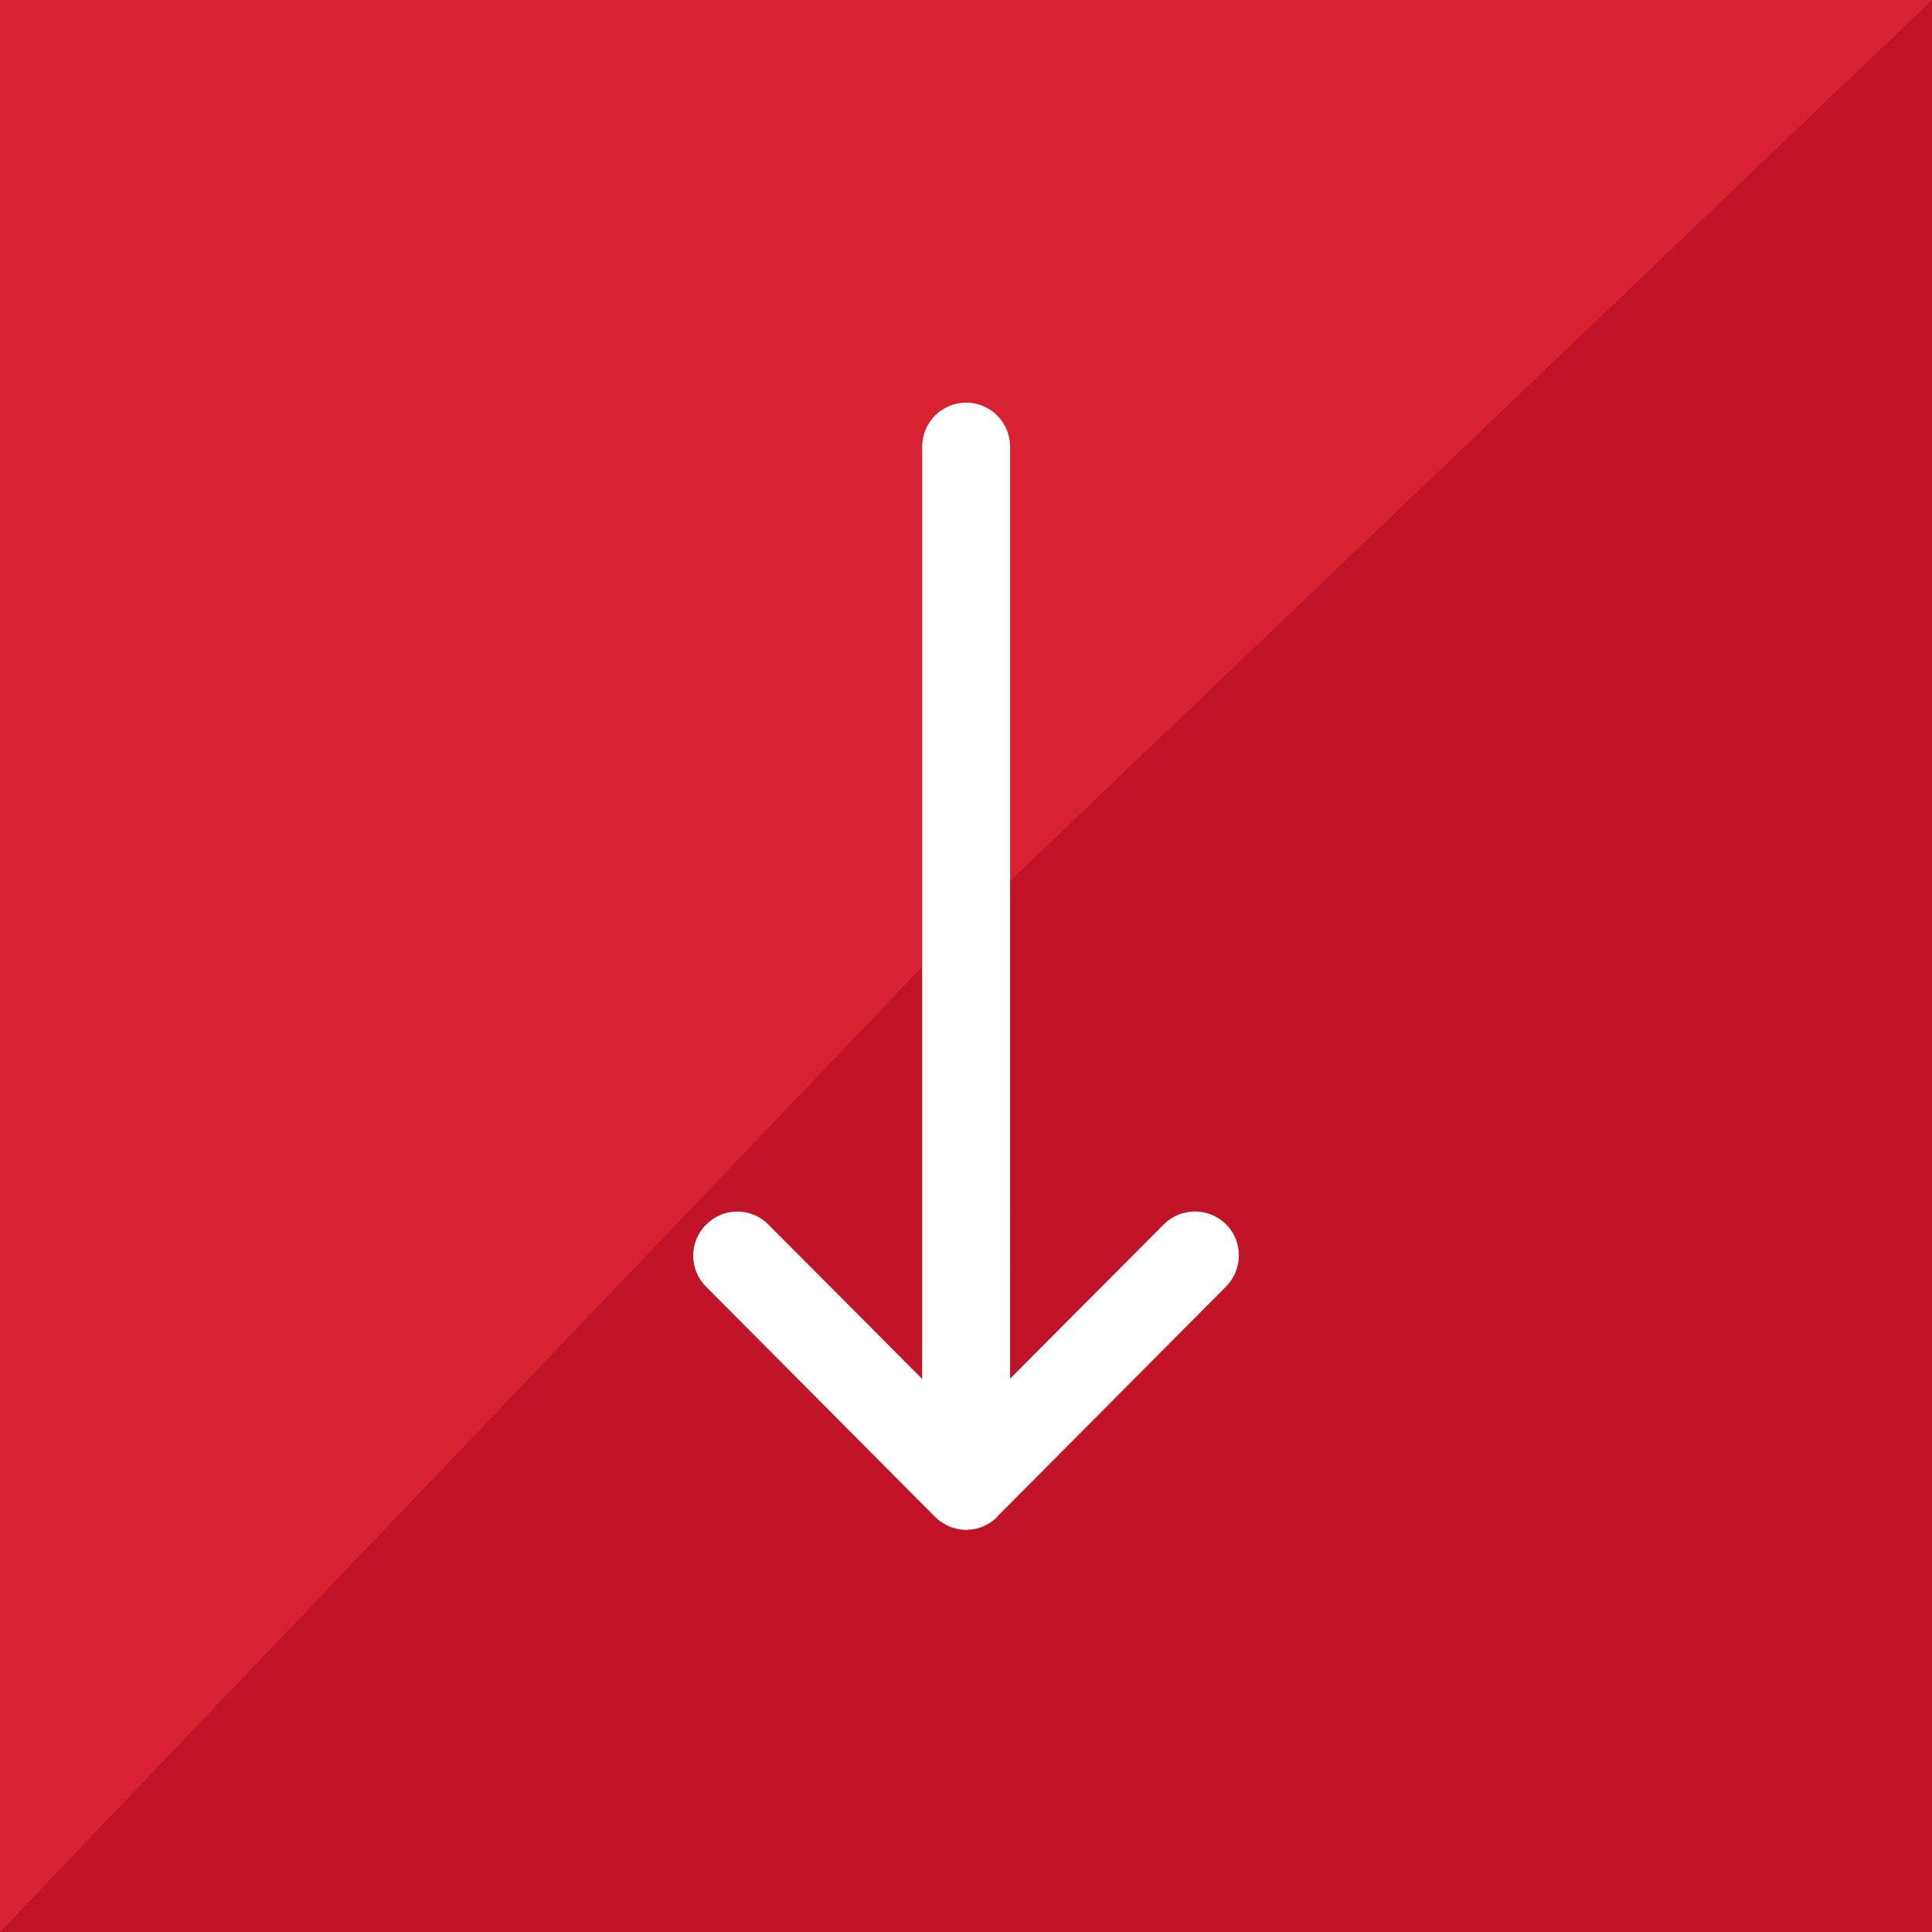
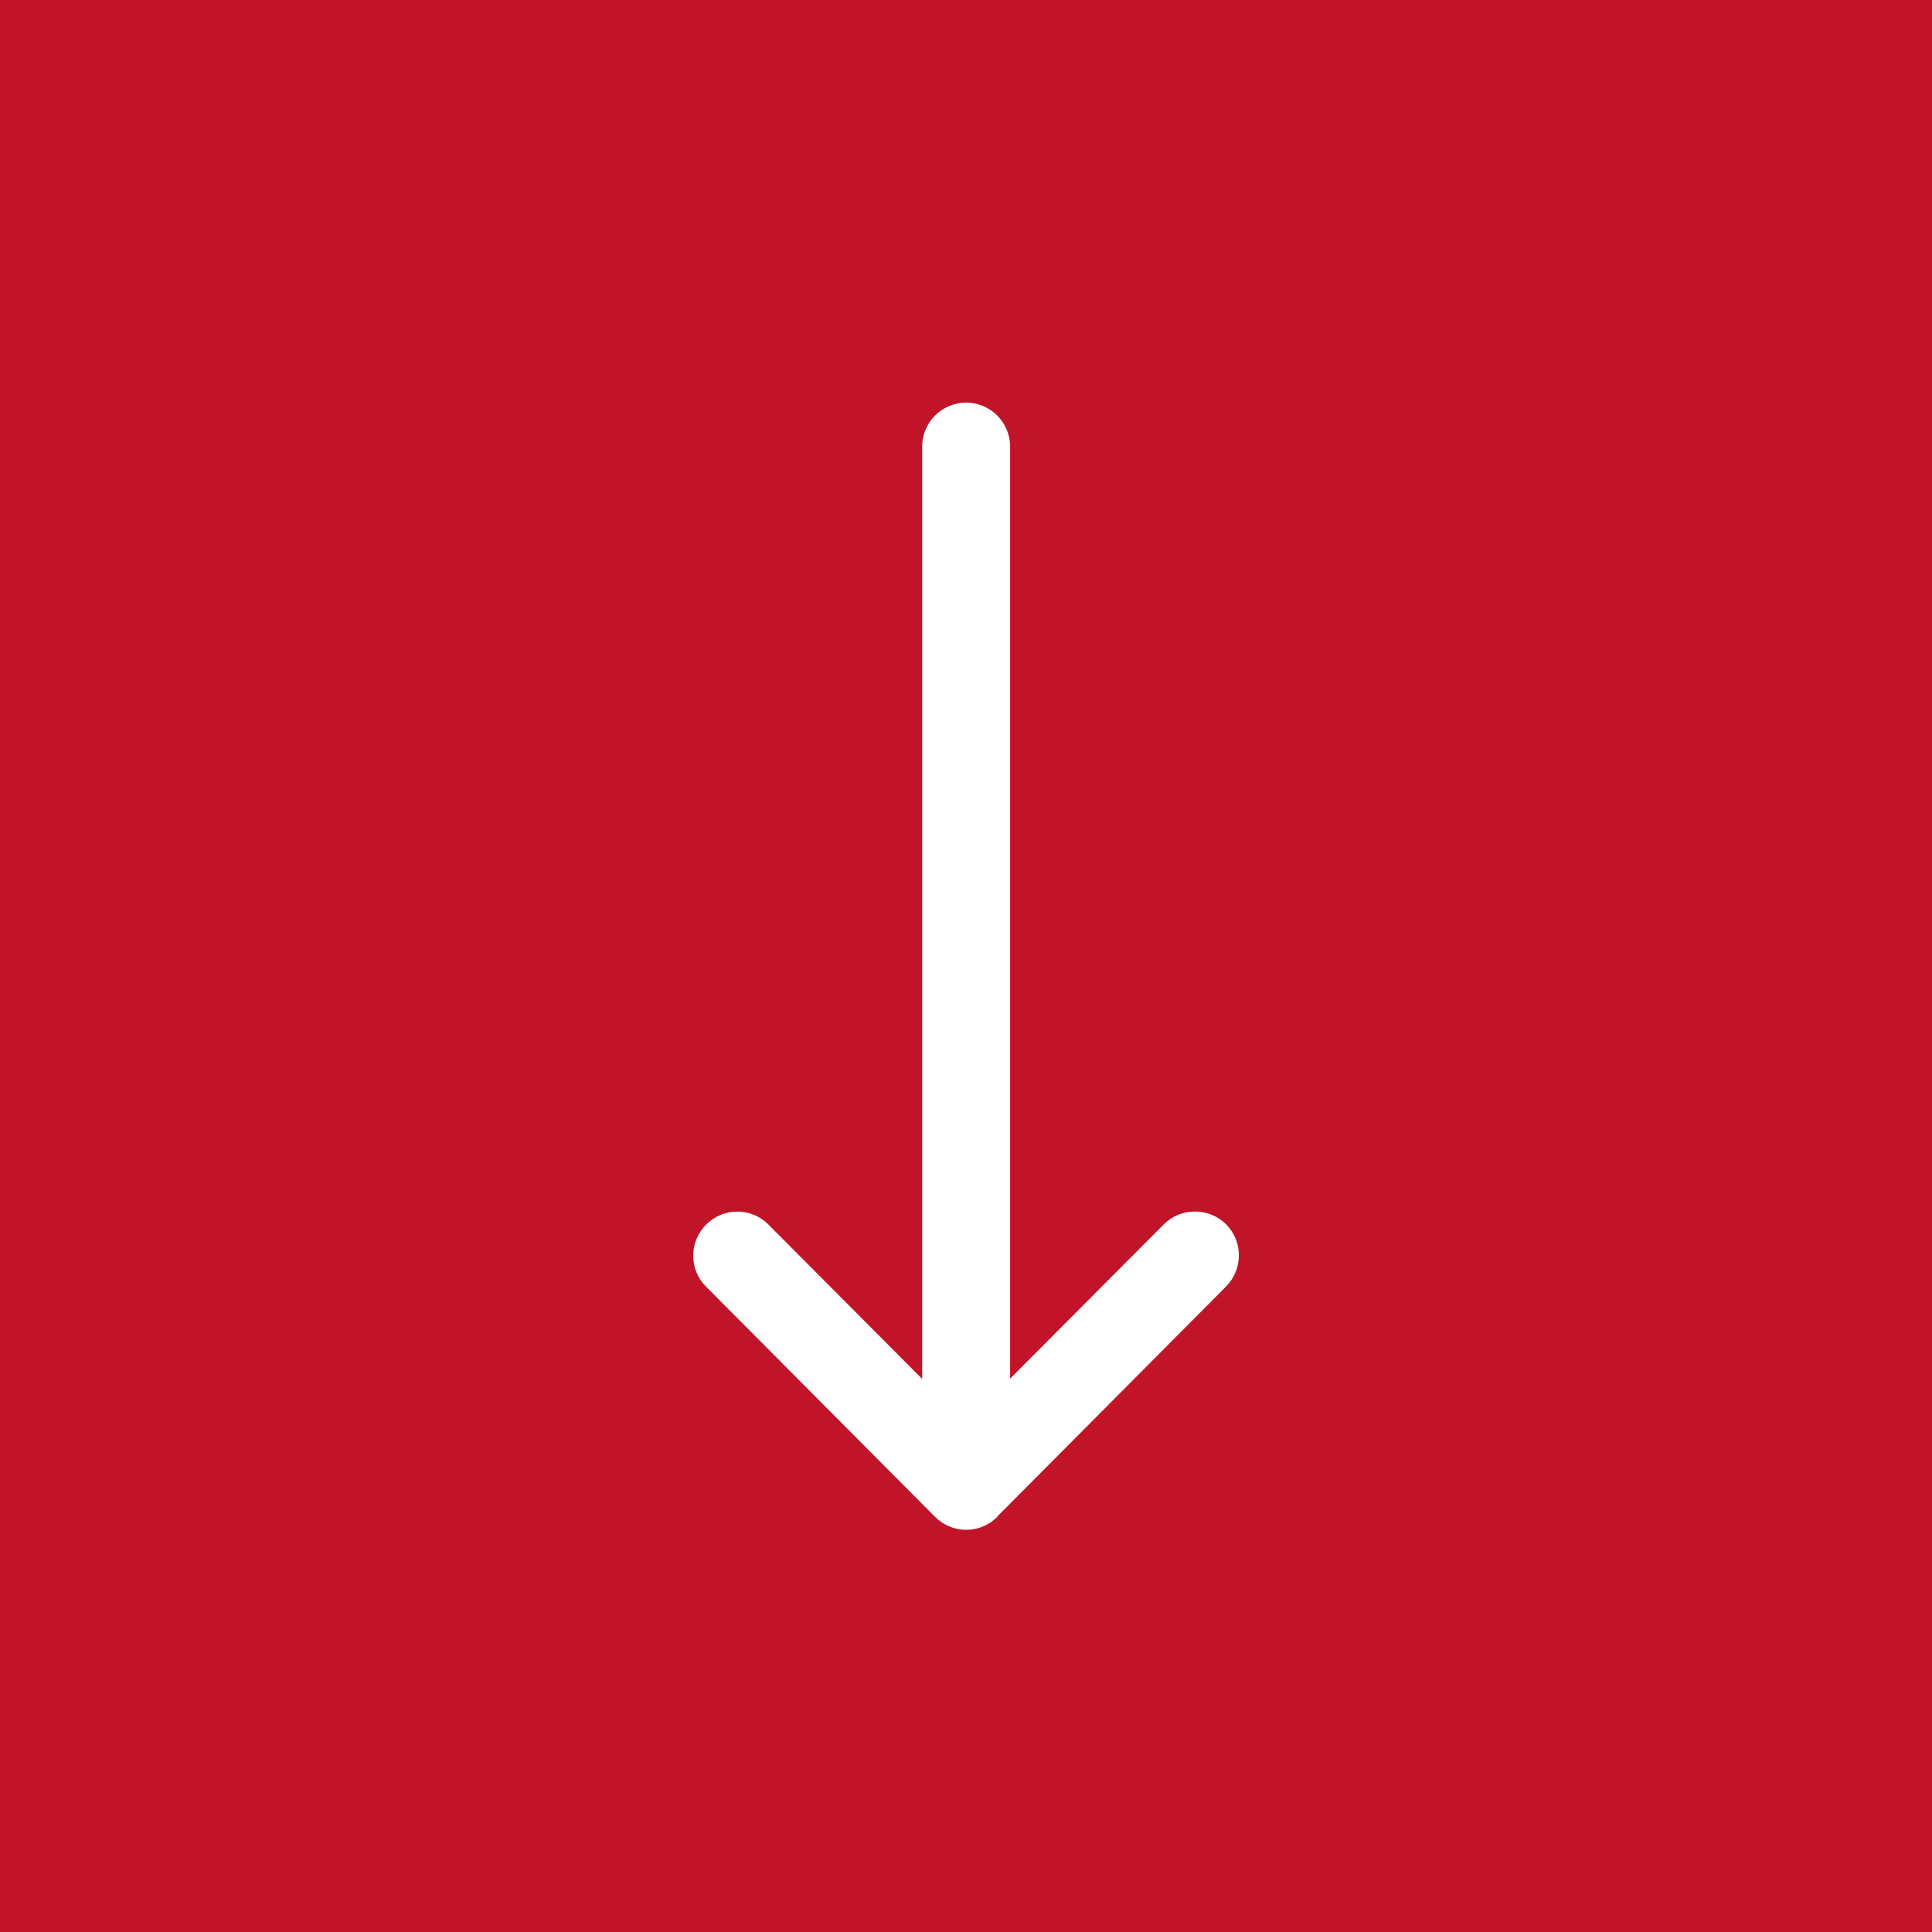
<svg xmlns="http://www.w3.org/2000/svg" id="Layer_2" data-name="Layer 2" viewBox="0 0 64.59 64.59">
  <defs>
    <style>      .cls-1 {        fill: #c11429;      }      .cls-2 {        fill: #fff;      }      .cls-3 {        fill: #d82131;      }    </style>
  </defs>
  <g id="Layer_1-2" data-name="Layer 1">
    <rect class="cls-1" width="64.59" height="64.59" />
-     <polygon class="cls-3" points="31.56 31.56 0 64.59 0 0 64.59 0 31.56 31.56" />
    <path class="cls-2" d="M33.34,50.7h0s7.65-7.69,7.65-7.69c.57-.58.57-1.51,0-2.08-.58-.57-1.51-.57-2.08,0l-5.14,5.16V14.93c0-.81-.66-1.47-1.47-1.47s-1.47.66-1.47,1.47v31.17l-5.14-5.16c-.57-.58-1.51-.58-2.08,0-.58.57-.58,1.51,0,2.08l7.65,7.69h0c.58.58,1.51.58,2.08,0h0Z" />
  </g>
</svg>